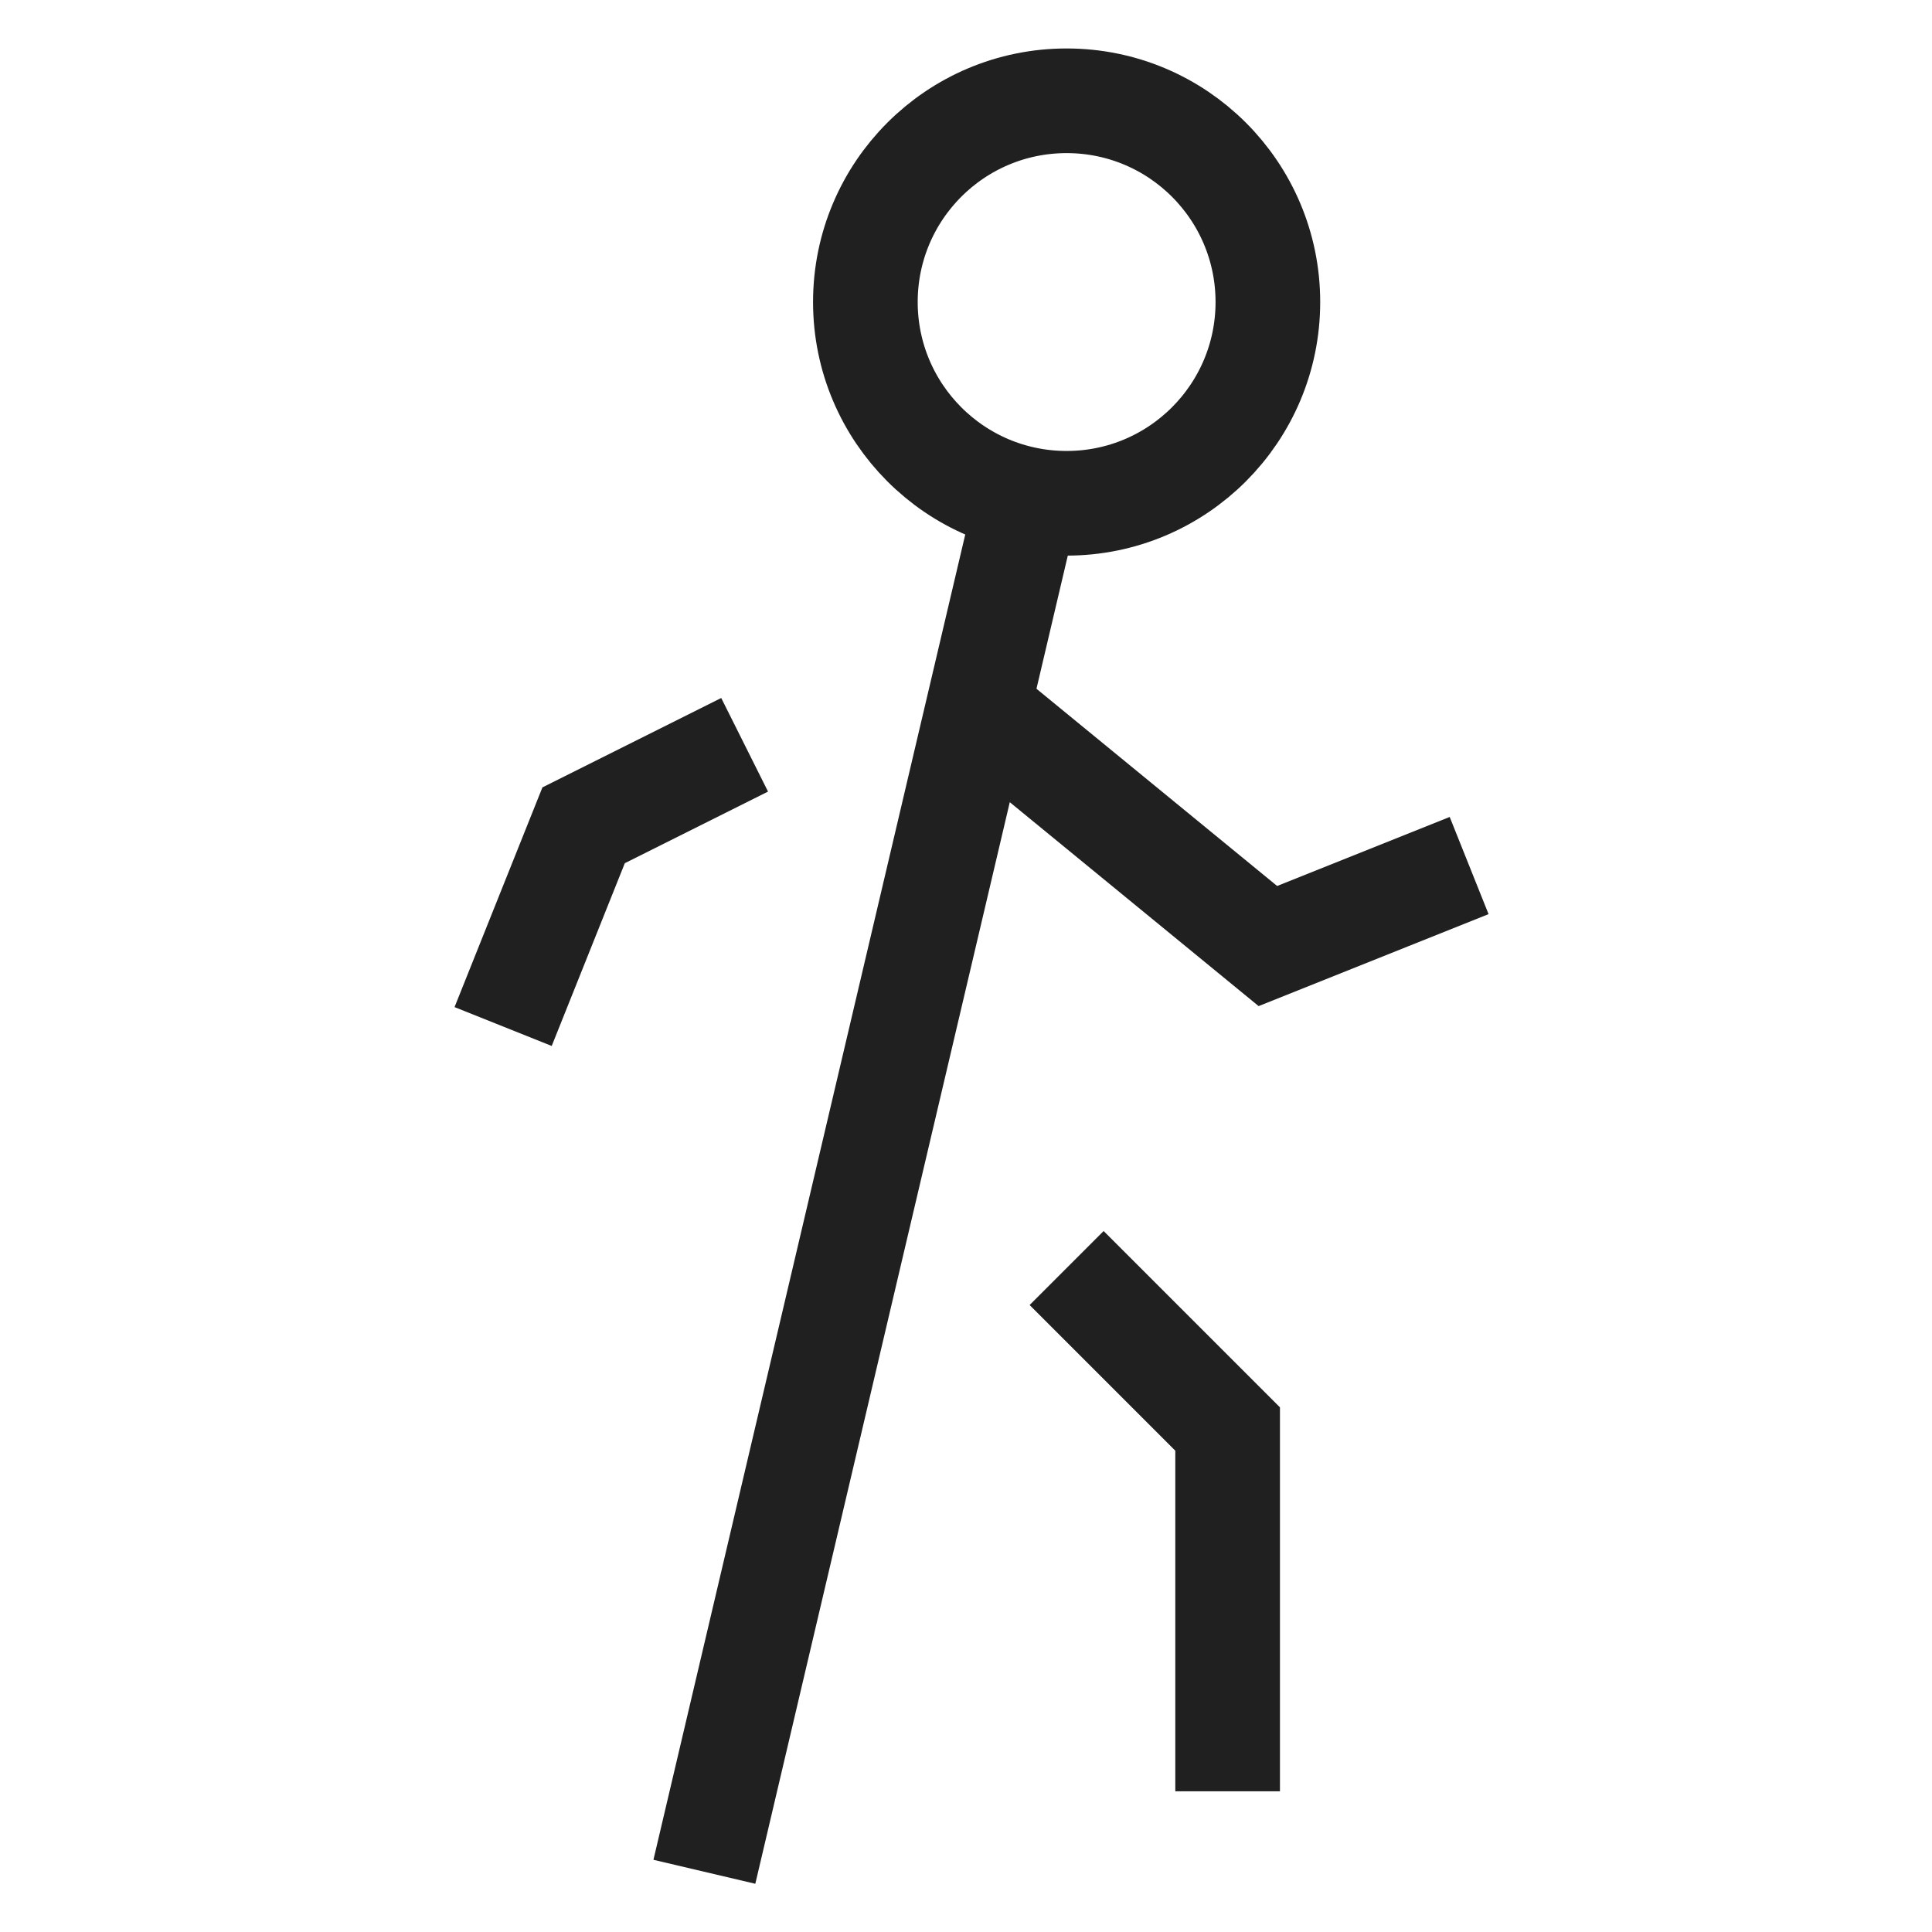
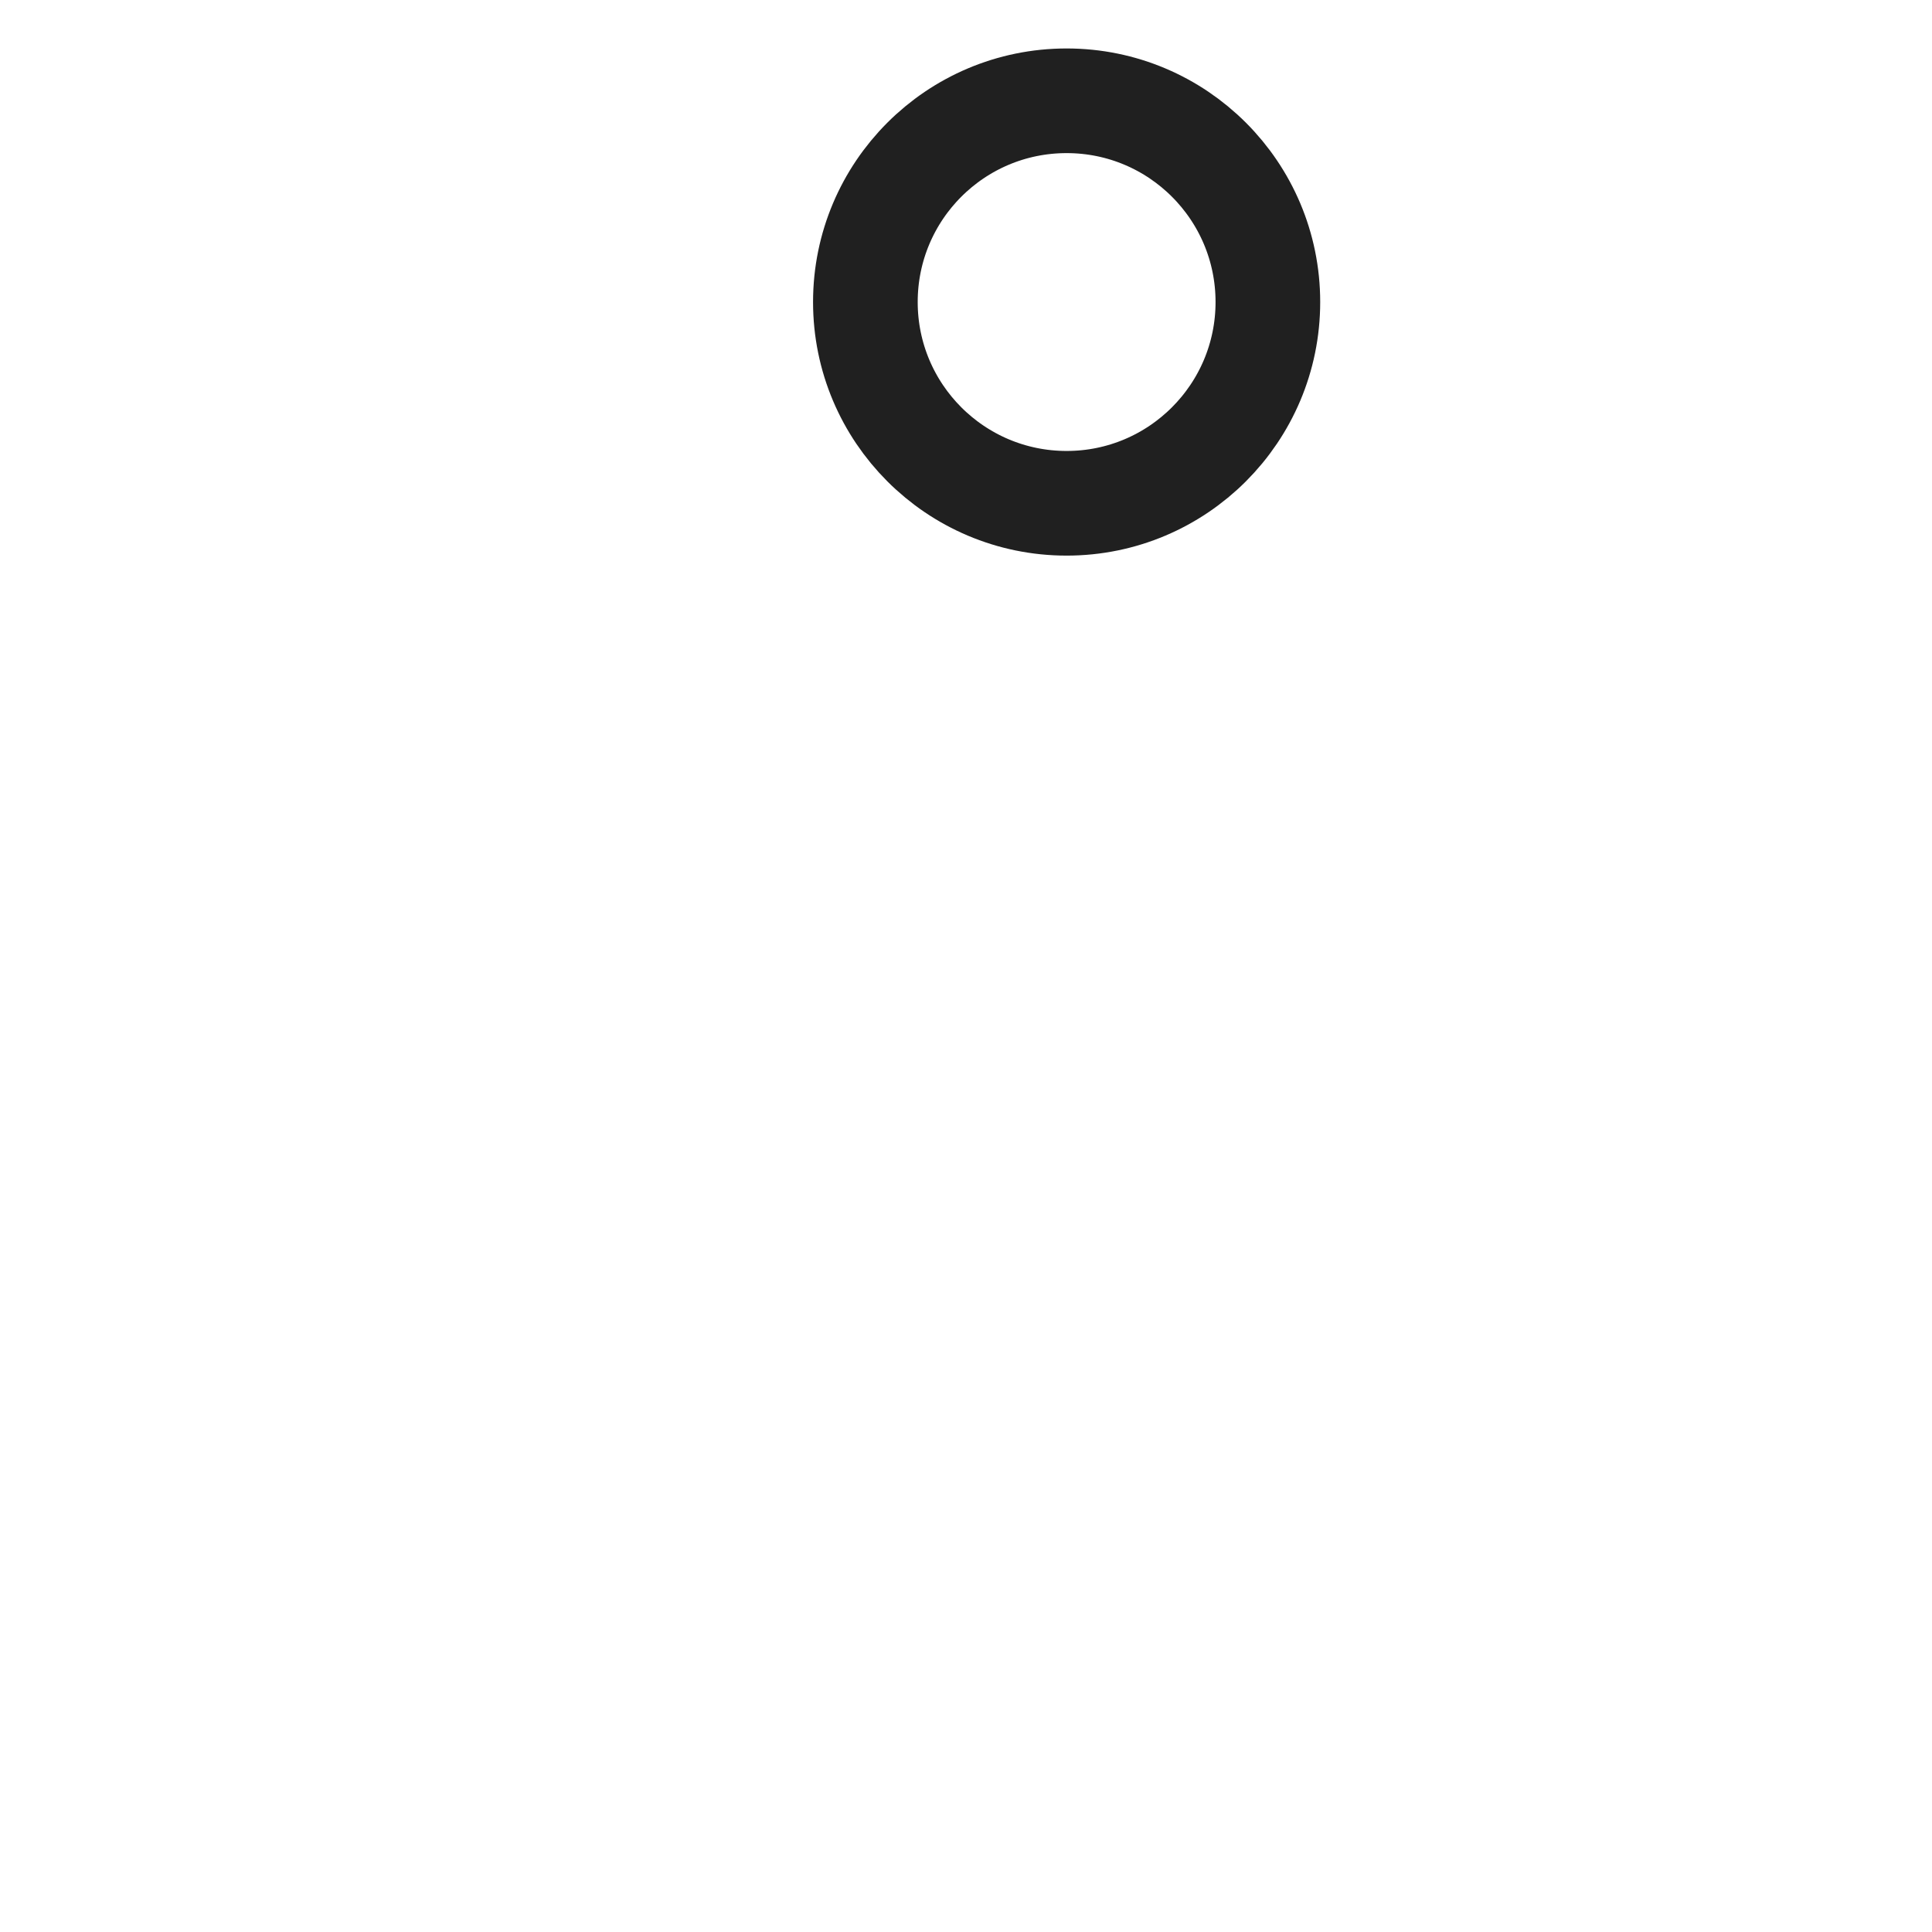
<svg xmlns="http://www.w3.org/2000/svg" width="24" height="24" viewBox="0 0 24 24" fill="none">
-   <path d="M12.15 8.802L15.75 11.752L18.25 10.752" stroke="#202020" stroke-width="1.3" stroke-miterlimit="10" />
-   <path d="M9.25 9.252L7.25 10.252L6.25 12.752" stroke="#202020" stroke-width="1.3" stroke-miterlimit="10" />
-   <path d="M13.25 15.752L15.25 17.752V22.252" stroke="#202020" stroke-width="1.3" stroke-miterlimit="10" />
  <path d="M13.25 6.252C14.631 6.252 15.75 5.132 15.75 3.752C15.75 2.371 14.631 1.252 13.25 1.252C11.869 1.252 10.75 2.371 10.75 3.752C10.75 5.132 11.869 6.252 13.25 6.252Z" stroke="#202020" stroke-width="1.3" stroke-miterlimit="10" />
-   <path d="M8.75 23.252L12.761 6.204" stroke="#202020" stroke-width="1.3" stroke-miterlimit="10" />
</svg>